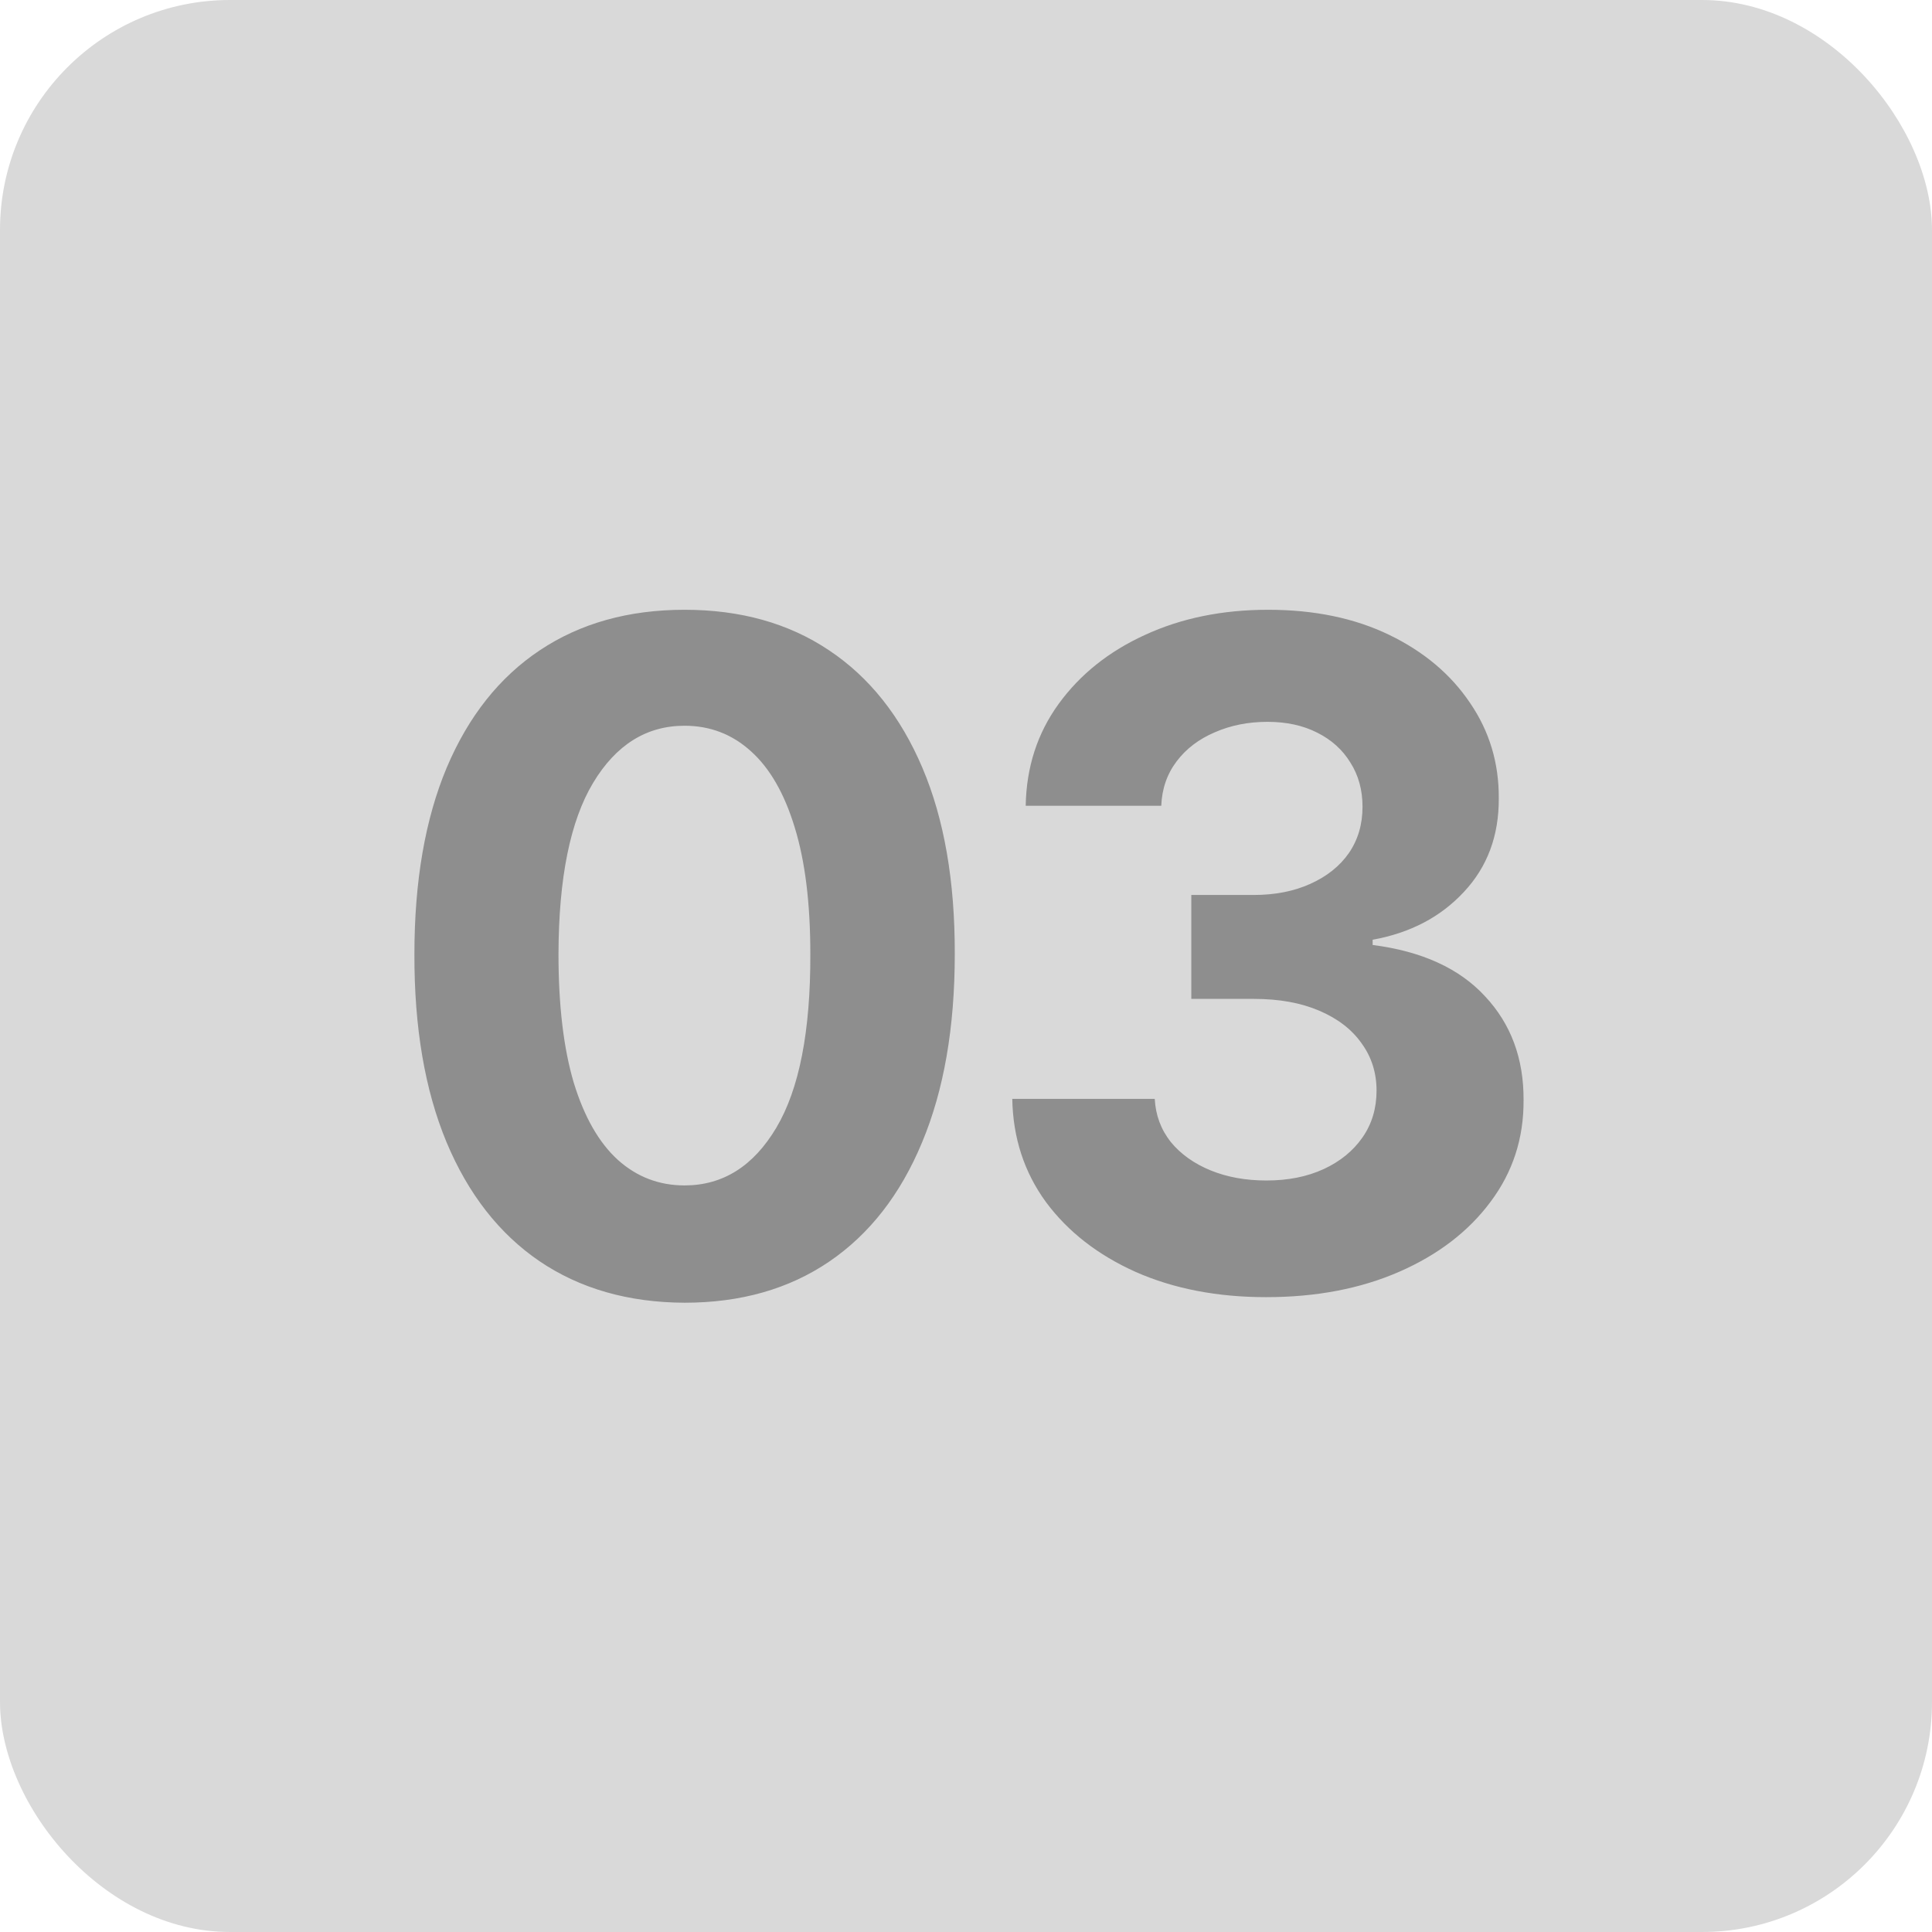
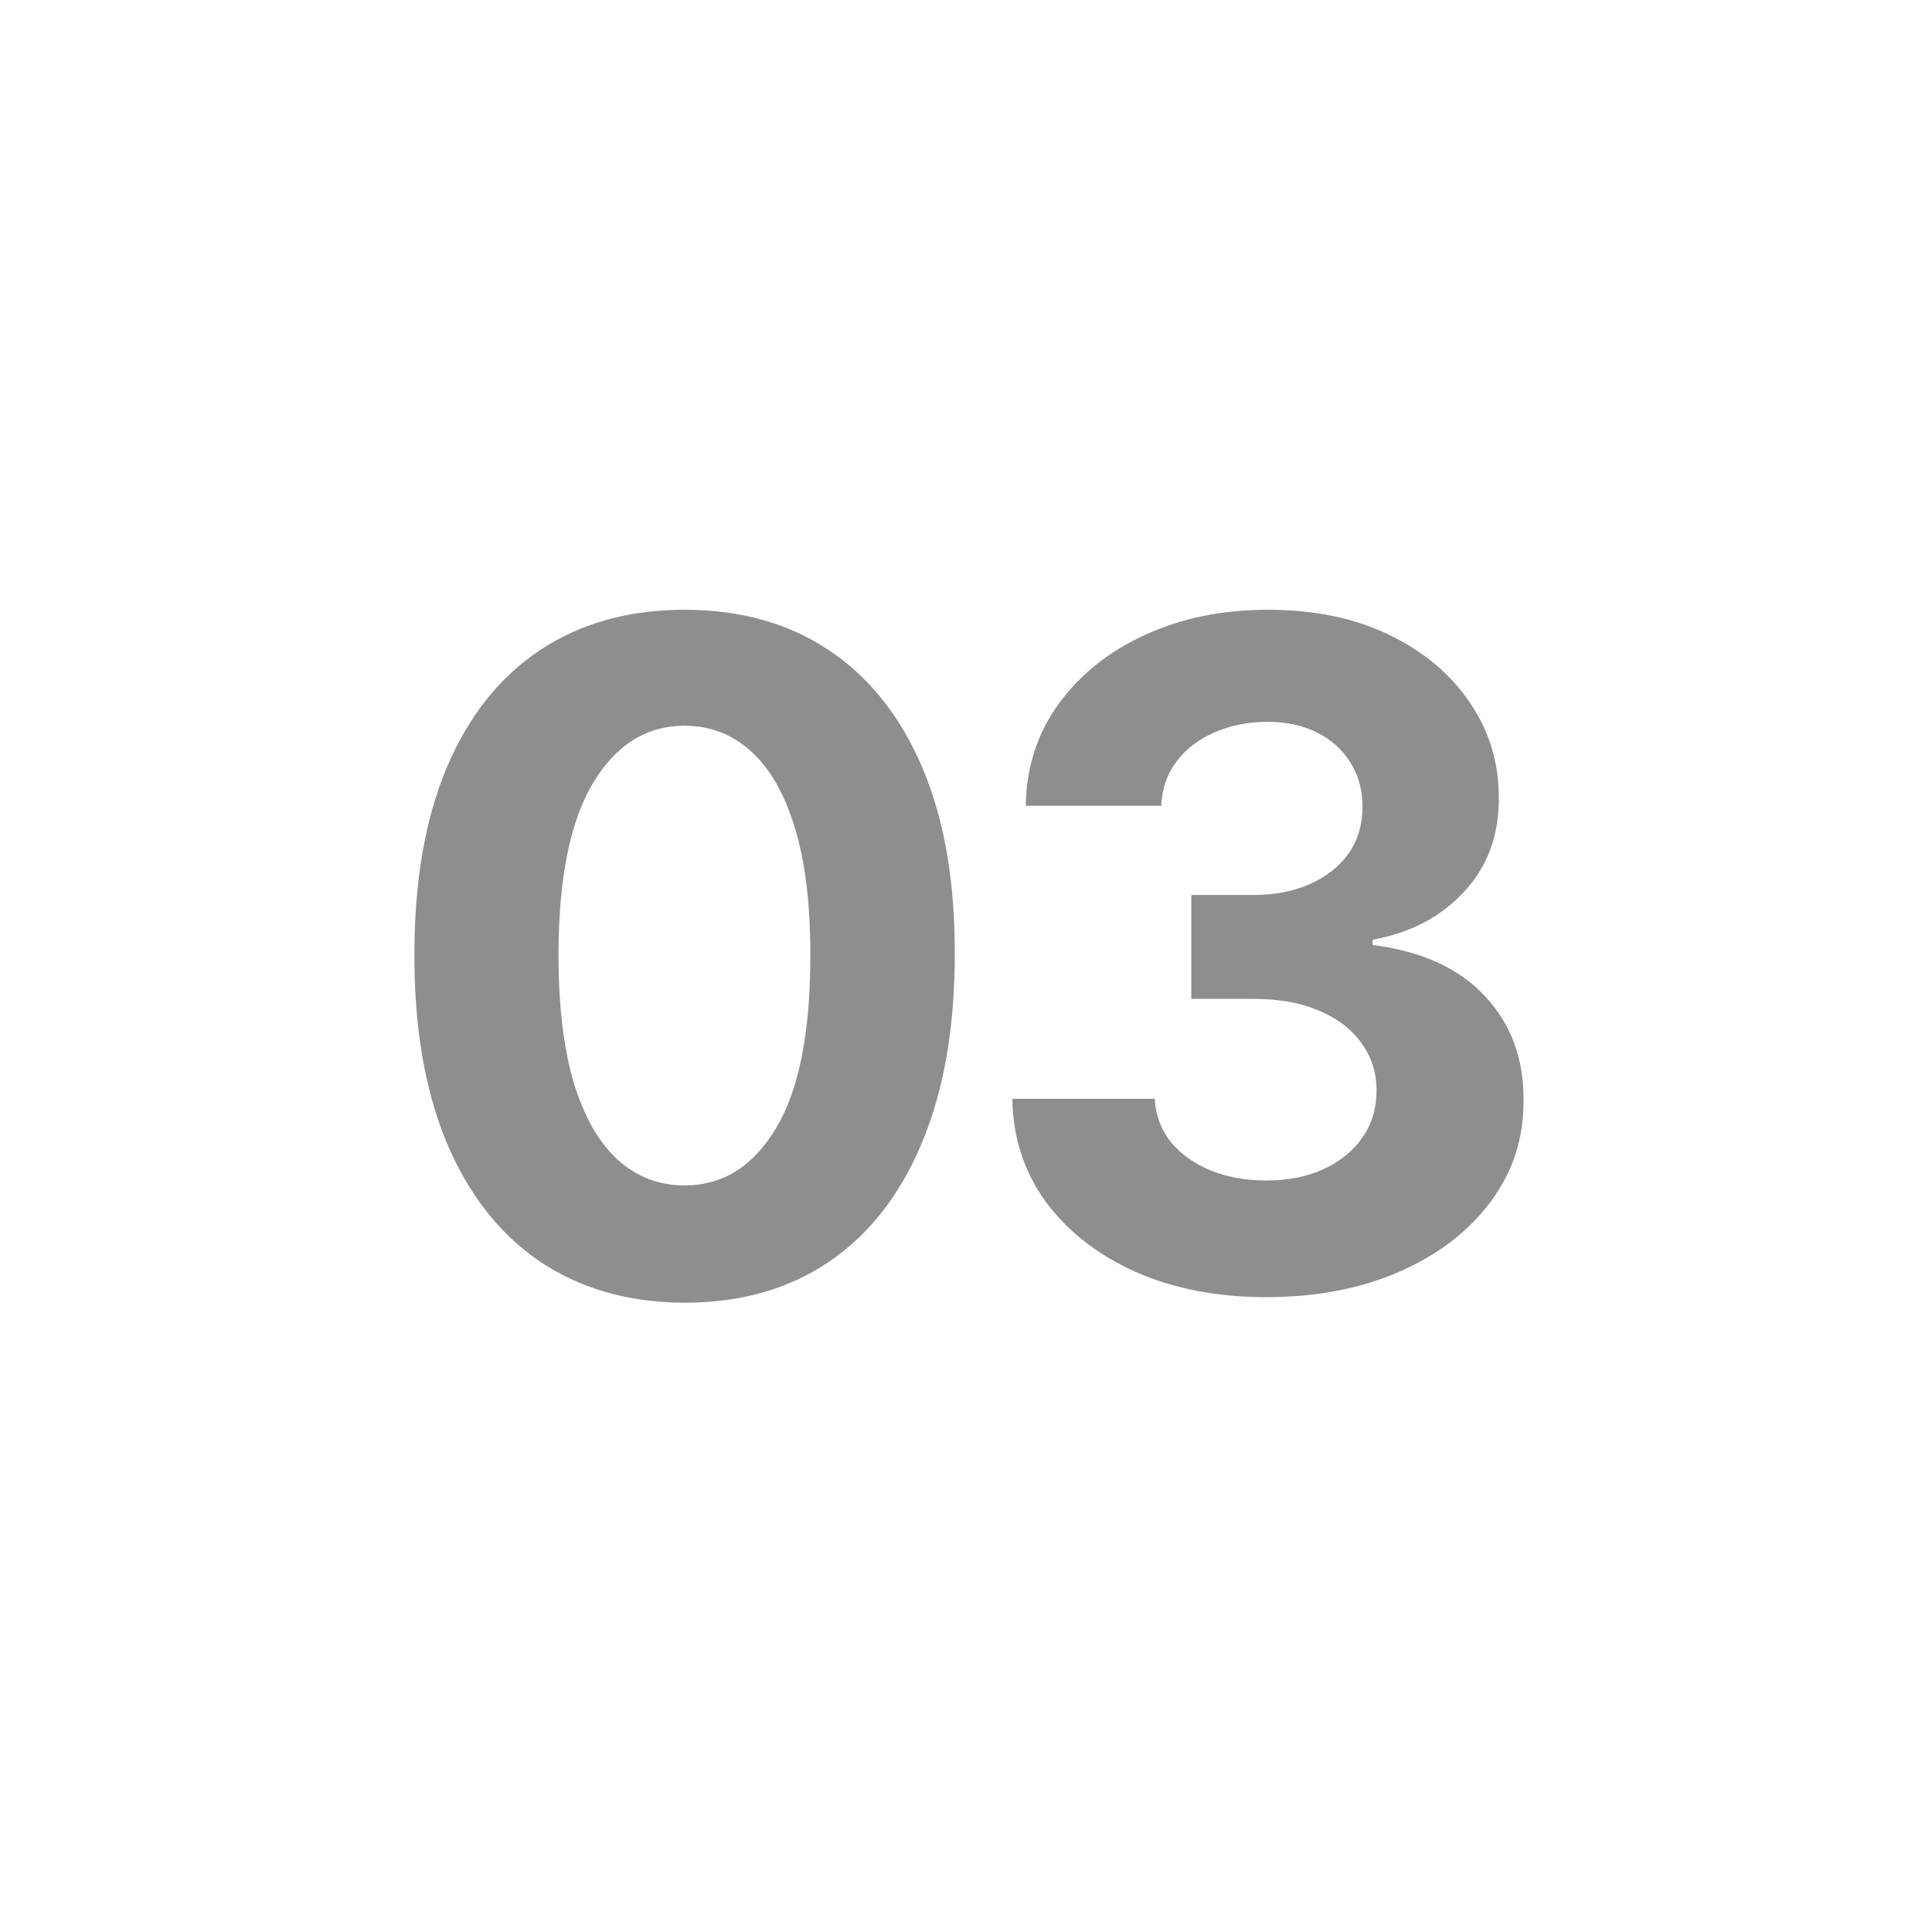
<svg xmlns="http://www.w3.org/2000/svg" width="42" height="42" viewBox="0 0 42 42" fill="none">
-   <rect width="42" height="42" rx="5" fill="#D9D9D9" />
  <path d="M14.882 28.32C13.661 28.315 12.609 28.014 11.729 27.418C10.853 26.821 10.178 25.957 9.705 24.825C9.236 23.694 9.004 22.332 9.009 20.741C9.009 19.155 9.243 17.803 9.712 16.686C10.185 15.569 10.86 14.719 11.736 14.136C12.617 13.549 13.665 13.256 14.882 13.256C16.099 13.256 17.145 13.549 18.021 14.136C18.902 14.723 19.579 15.576 20.053 16.693C20.526 17.806 20.76 19.155 20.756 20.741C20.756 22.337 20.519 23.701 20.046 24.832C19.577 25.964 18.904 26.828 18.028 27.425C17.152 28.021 16.104 28.32 14.882 28.32ZM14.882 25.77C15.715 25.77 16.381 25.351 16.878 24.513C17.375 23.675 17.621 22.418 17.616 20.741C17.616 19.638 17.503 18.72 17.276 17.986C17.053 17.252 16.736 16.7 16.324 16.331C15.917 15.962 15.436 15.777 14.882 15.777C14.053 15.777 13.391 16.191 12.893 17.02C12.396 17.849 12.145 19.089 12.141 20.741C12.141 21.859 12.252 22.792 12.474 23.54C12.702 24.283 13.021 24.842 13.433 25.216C13.845 25.585 14.328 25.77 14.882 25.77ZM27.525 28.199C26.464 28.199 25.52 28.017 24.691 27.652C23.867 27.283 23.216 26.776 22.738 26.132C22.265 25.483 22.021 24.735 22.006 23.888H25.103C25.122 24.243 25.238 24.555 25.451 24.825C25.669 25.09 25.958 25.296 26.317 25.443C26.677 25.59 27.082 25.663 27.532 25.663C28.001 25.663 28.415 25.581 28.775 25.415C29.135 25.249 29.416 25.019 29.62 24.726C29.824 24.432 29.925 24.094 29.925 23.71C29.925 23.322 29.817 22.979 29.599 22.68C29.386 22.377 29.078 22.141 28.675 21.97C28.278 21.8 27.804 21.715 27.255 21.715H25.898V19.456H27.255C27.719 19.456 28.129 19.375 28.484 19.215C28.844 19.053 29.123 18.831 29.322 18.547C29.521 18.258 29.62 17.922 29.62 17.538C29.62 17.174 29.532 16.854 29.357 16.579C29.187 16.3 28.945 16.082 28.633 15.926C28.325 15.77 27.965 15.692 27.553 15.692C27.137 15.692 26.756 15.768 26.41 15.919C26.064 16.066 25.787 16.276 25.579 16.551C25.371 16.826 25.259 17.148 25.245 17.517H22.298C22.312 16.679 22.551 15.94 23.015 15.301C23.479 14.662 24.104 14.162 24.89 13.803C25.681 13.438 26.573 13.256 27.567 13.256C28.571 13.256 29.45 13.438 30.203 13.803C30.955 14.167 31.54 14.66 31.957 15.28C32.378 15.895 32.587 16.587 32.582 17.354C32.587 18.168 32.333 18.848 31.822 19.392C31.315 19.937 30.655 20.282 29.84 20.429V20.543C30.91 20.68 31.725 21.052 32.283 21.658C32.847 22.259 33.126 23.012 33.121 23.916C33.126 24.745 32.887 25.481 32.404 26.125C31.926 26.769 31.265 27.276 30.423 27.645C29.58 28.014 28.614 28.199 27.525 28.199Z" fill="#8E8E8E" />
</svg>